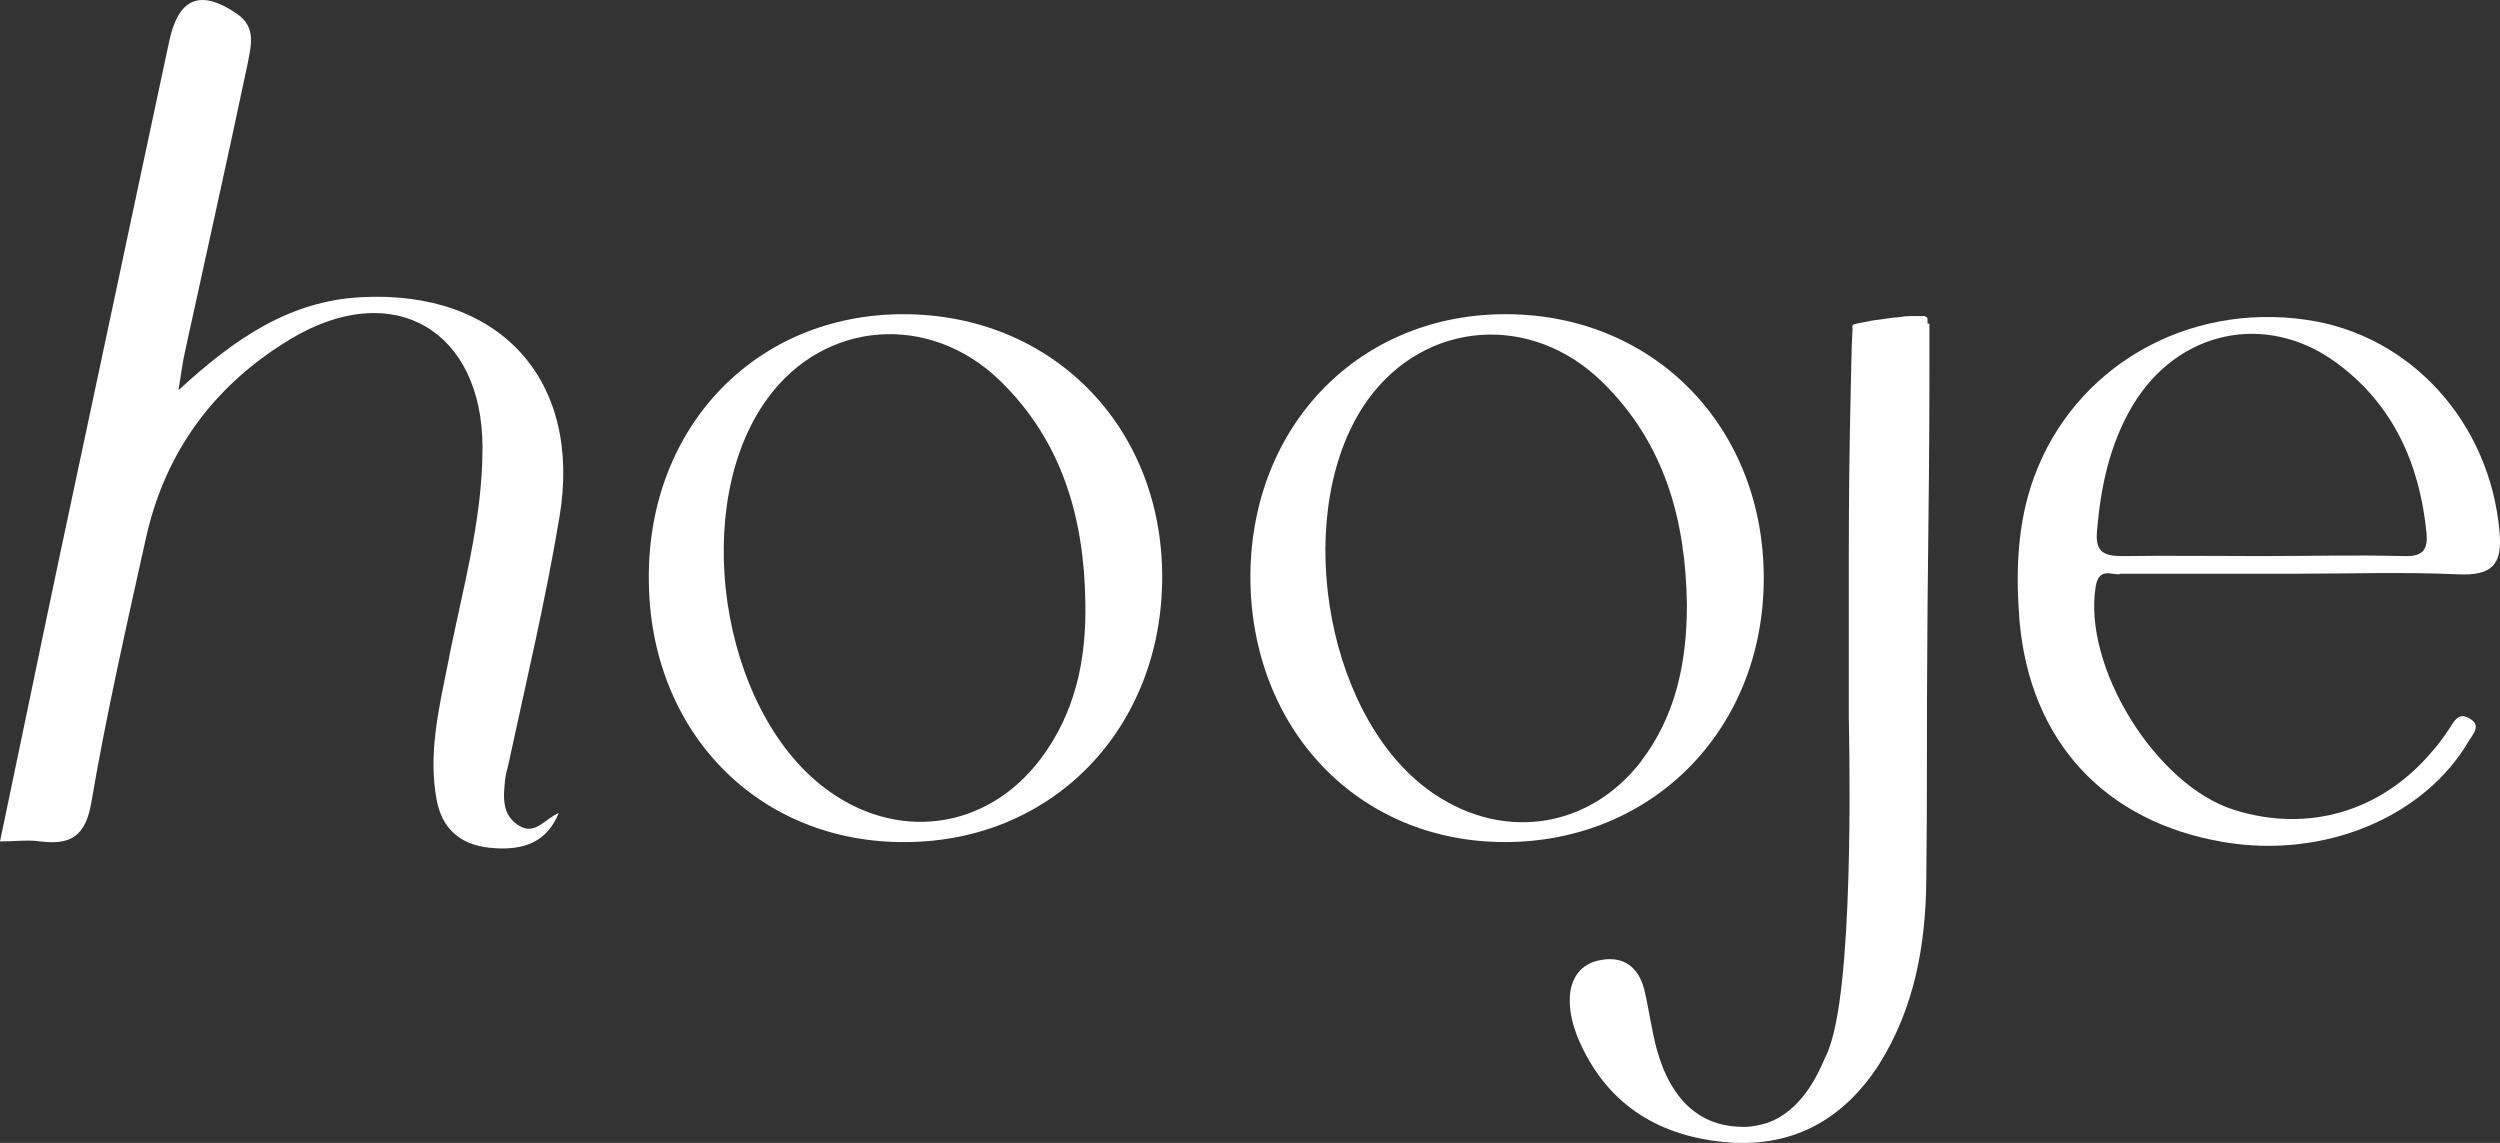
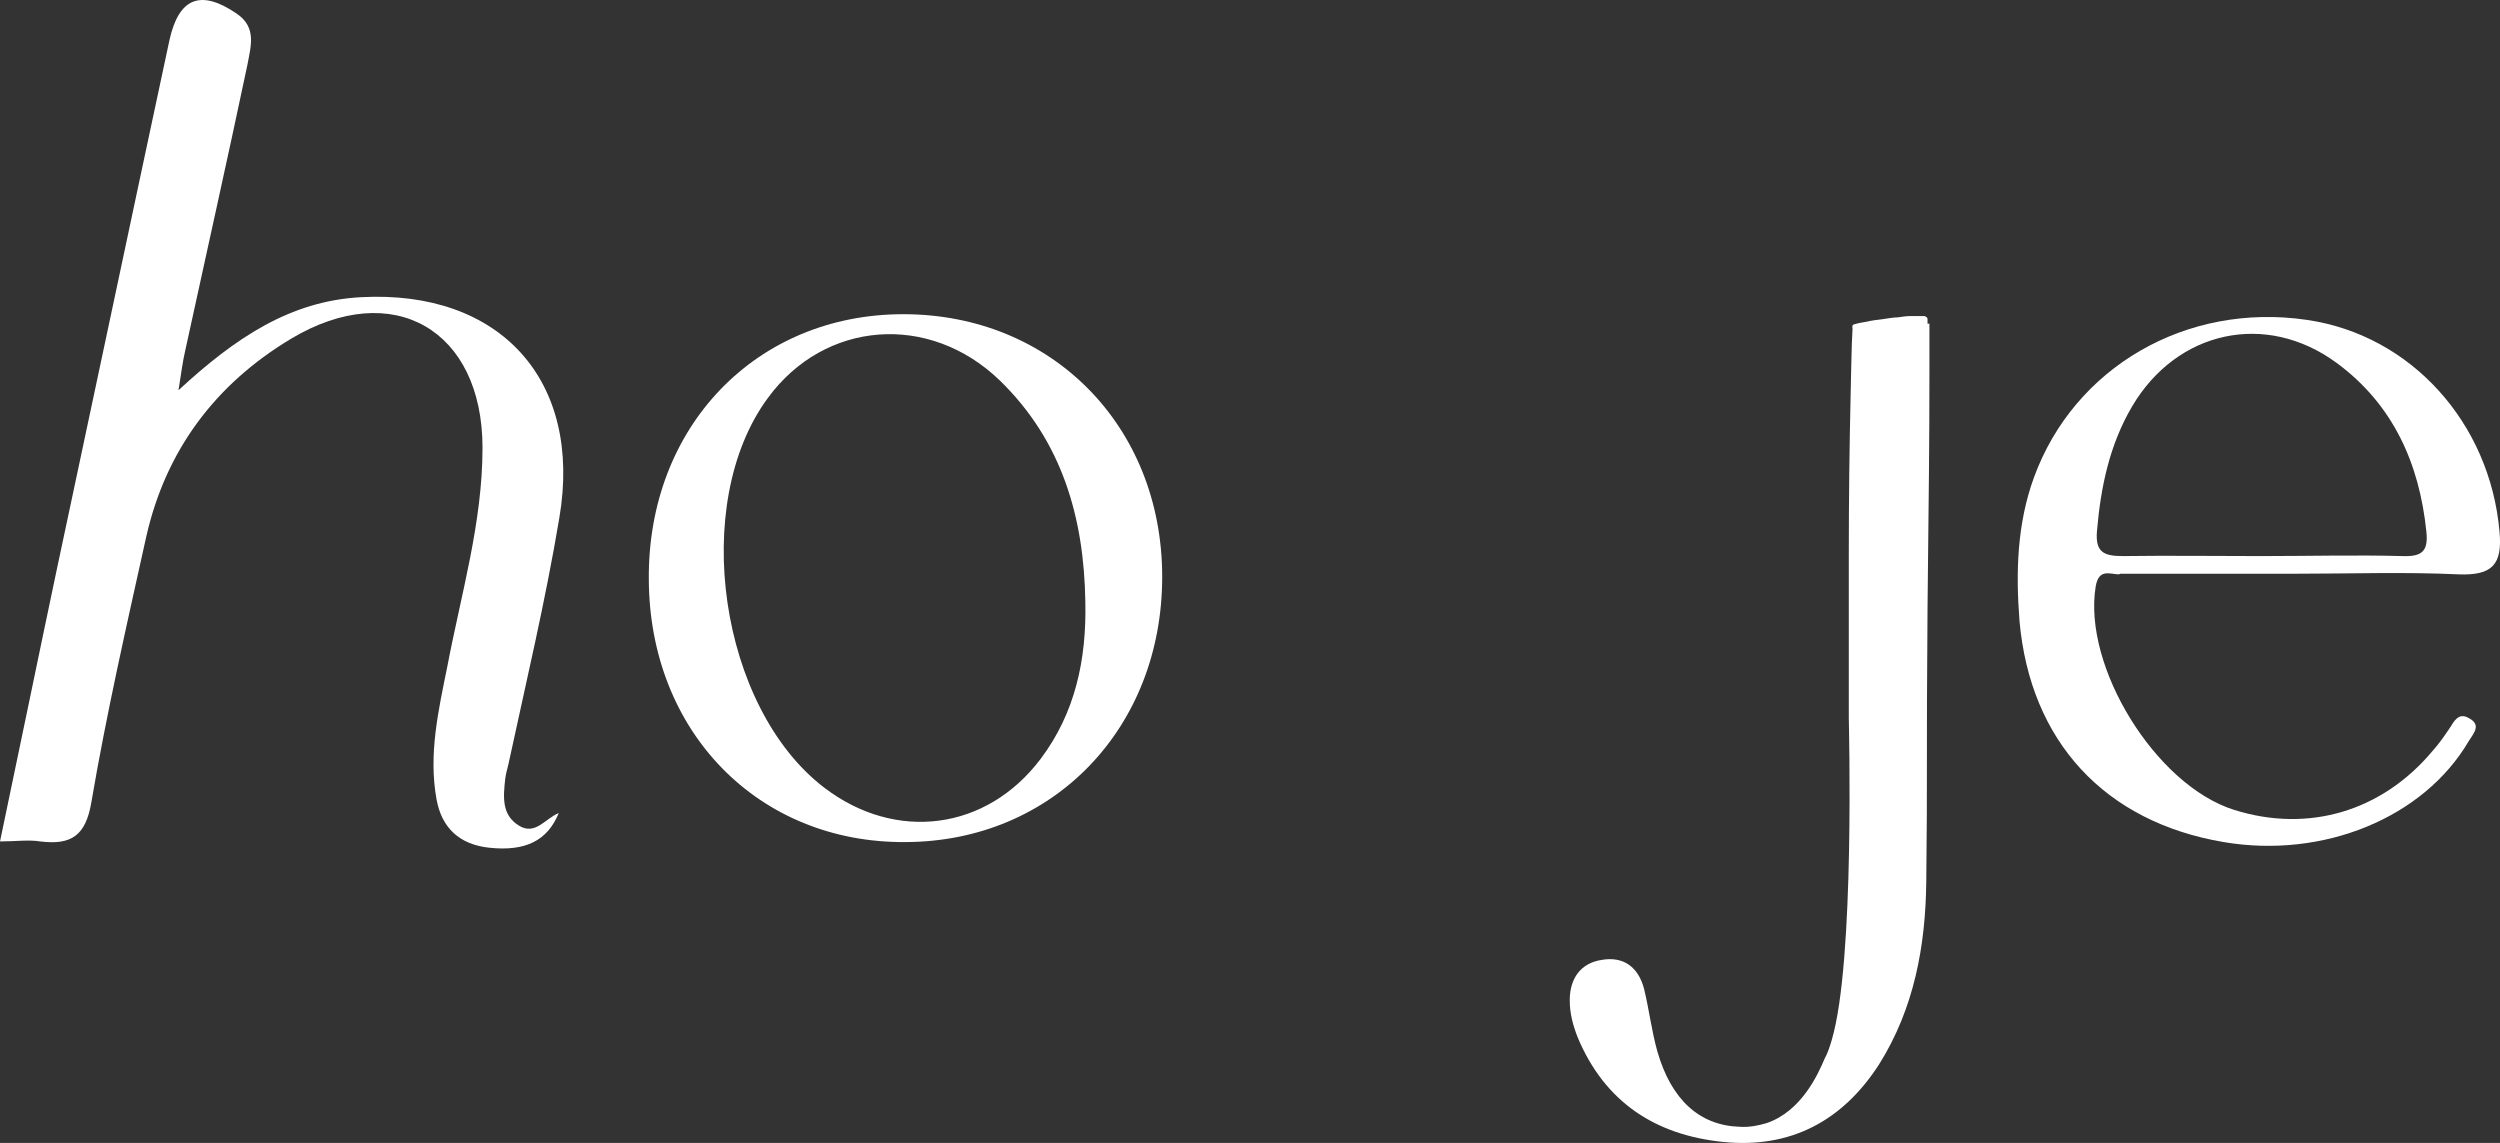
<svg xmlns="http://www.w3.org/2000/svg" viewBox="0 0 396.88 181.44" data-name="Calque 1" id="Calque_1">
  <rect x="0" y="0" width="396.88" height="181.44" fill="#333333" stroke="none" />
  <defs>
    <style>
      .cls-1 {
        fill: #fff;
      }
    </style>
  </defs>
  <path d="M306,51.38v-.7c0-.3-.2-.4-.5-.5h-2.3c-.6,0-1.2.1-1.9.2-.8,0-1.7.2-2.5.3-.9.1-1.7.2-2.5.4-.6.1-1.3.2-1.9.4,0,0-.2,0-.3.2-.1.2,0,.4,0,.4-.2,3.4-.2,6.8-.3,10.2-.2,8.6-.3,17.2-.3,25.8v25.9c0,.8,1,38.6-2.7,51.1-.4,1.4-.8,2.4-1.1,2.9-1.1,2.6-3.7,8.4-9.2,10.3-1.3.4-2.8.7-4.3.6-6.4-.2-10.9-4.3-13.1-12-.9-3.2-1.3-6.6-2.1-9.9-.9-3.4-3.2-5.2-6.7-4.6-3.4.5-5.1,3-5.1,6.4,0,2.1.5,4,1.3,6,4.3,10.2,12.3,15.4,23,16.5s19-3.3,24.8-12.3c5.6-8.9,7.4-18.9,7.5-29.1.2-16.8,0-18.4.2-43.4.2-19.2.3-25,.3-38v-7.1h-.3Z" class="cls-1" />
  <path d="M336.6,91.08h27.7c9.2,0,17.3-.3,26,.1,5.3.2,7-1.5,6.5-6.8-1.5-17.2-14-31.2-30.6-33.6-19.1-2.8-36.9,7.5-43.3,25-2.7,7.4-2.9,15.1-2.3,22.8,1.7,19.1,13.5,31.9,32.4,35.1,15.9,2.7,31.8-3.9,38.9-16,.8-1.3,2.1-2.6,0-3.7-1.6-.9-2.3.5-3,1.6-.8,1.2-1.7,2.5-2.7,3.6-8,9.6-19.7,13.1-31.5,9.4-12.5-3.9-24.1-22.8-22-35.5.5-2.9,2.3-1.9,3.7-1.9h0l.2-.1ZM332.9,84.28c.6-7,2-13.7,5.6-19.8,7.1-12,21.2-15.1,32.4-6.9,9,6.6,13.2,16,14.3,26.9.3,3-.7,3.9-3.7,3.8-7.5-.2-15,0-22.5,0s-14.7-.1-22,0c-3,0-4.4-.6-4.1-4h0Z" class="cls-1" />
  <path d="M28.3,61.98c9.1-8.4,17.8-14.2,29-14.8,22.1-1.2,35.2,13.2,31.5,35-2.2,13.2-5.3,26.2-8.1,39.2-.2.8-.4,1.5-.5,2.3-.3,2.8-.6,5.7,2.2,7.4,2.6,1.6,4.2-1.2,6.3-2-1.8,4.4-5.3,6.1-11,5.5-4.8-.5-7.6-3.2-8.4-7.7-1.3-7.1.3-14.1,1.7-21,2.2-11.6,5.6-22.9,5.6-34.8,0-18.7-14.2-27-30.4-17.3-12,7.2-19.9,17.7-23,31.5-3.1,14-6.3,28-8.7,42.1-.9,5.3-3.2,6.8-8.1,6.2-1.9-.3-3.9,0-6.4,0,3.1-14.7,6-28.9,9-43.1C15,62.38,20.9,34.38,26.9,6.38c1.5-6.8,5-8.1,10.7-4.2,3.2,2.2,2.2,5.2,1.7,8-3.2,15.2-6.6,30.3-9.9,45.5-.4,1.7-.6,3.4-1.1,6.5h0v-.2Z" class="cls-1" />
-   <path d="M239.4,49.88c-23.4-.2-40.8,17.5-40.9,41.6,0,24.2,17.1,42.2,40.4,42.2s41-17.7,41.1-41.7-17.2-41.9-40.6-42.1ZM260.6,120.78c-8.5,11.1-22.7,12.9-34,4.5-16.7-12.4-21.6-45-9.4-61.9,9.1-12.5,25.9-13.8,37.2-2.7,9.9,9.7,13.2,21.9,13.4,35.3,0,9-1.7,17.6-7.3,24.9h0l.1-.1Z" class="cls-1" />
  <path d="M143.4,49.88c-23.4,0-40.6,17.9-40.4,42.1.1,24.2,17.4,41.9,40.8,41.7,23.4-.1,40.7-18.1,40.7-42.1s-17.6-41.7-41.1-41.7h0ZM165.2,120.48c-8.6,11.4-23,13.2-34.3,4.6-16.7-12.7-21.4-45.1-9-61.9,9-12.3,25.6-13.6,36.8-2.8,9.9,9.6,13.4,21.8,13.6,35.2.2,9.1-1.6,17.6-7.1,24.9Z" class="cls-1" />
</svg>